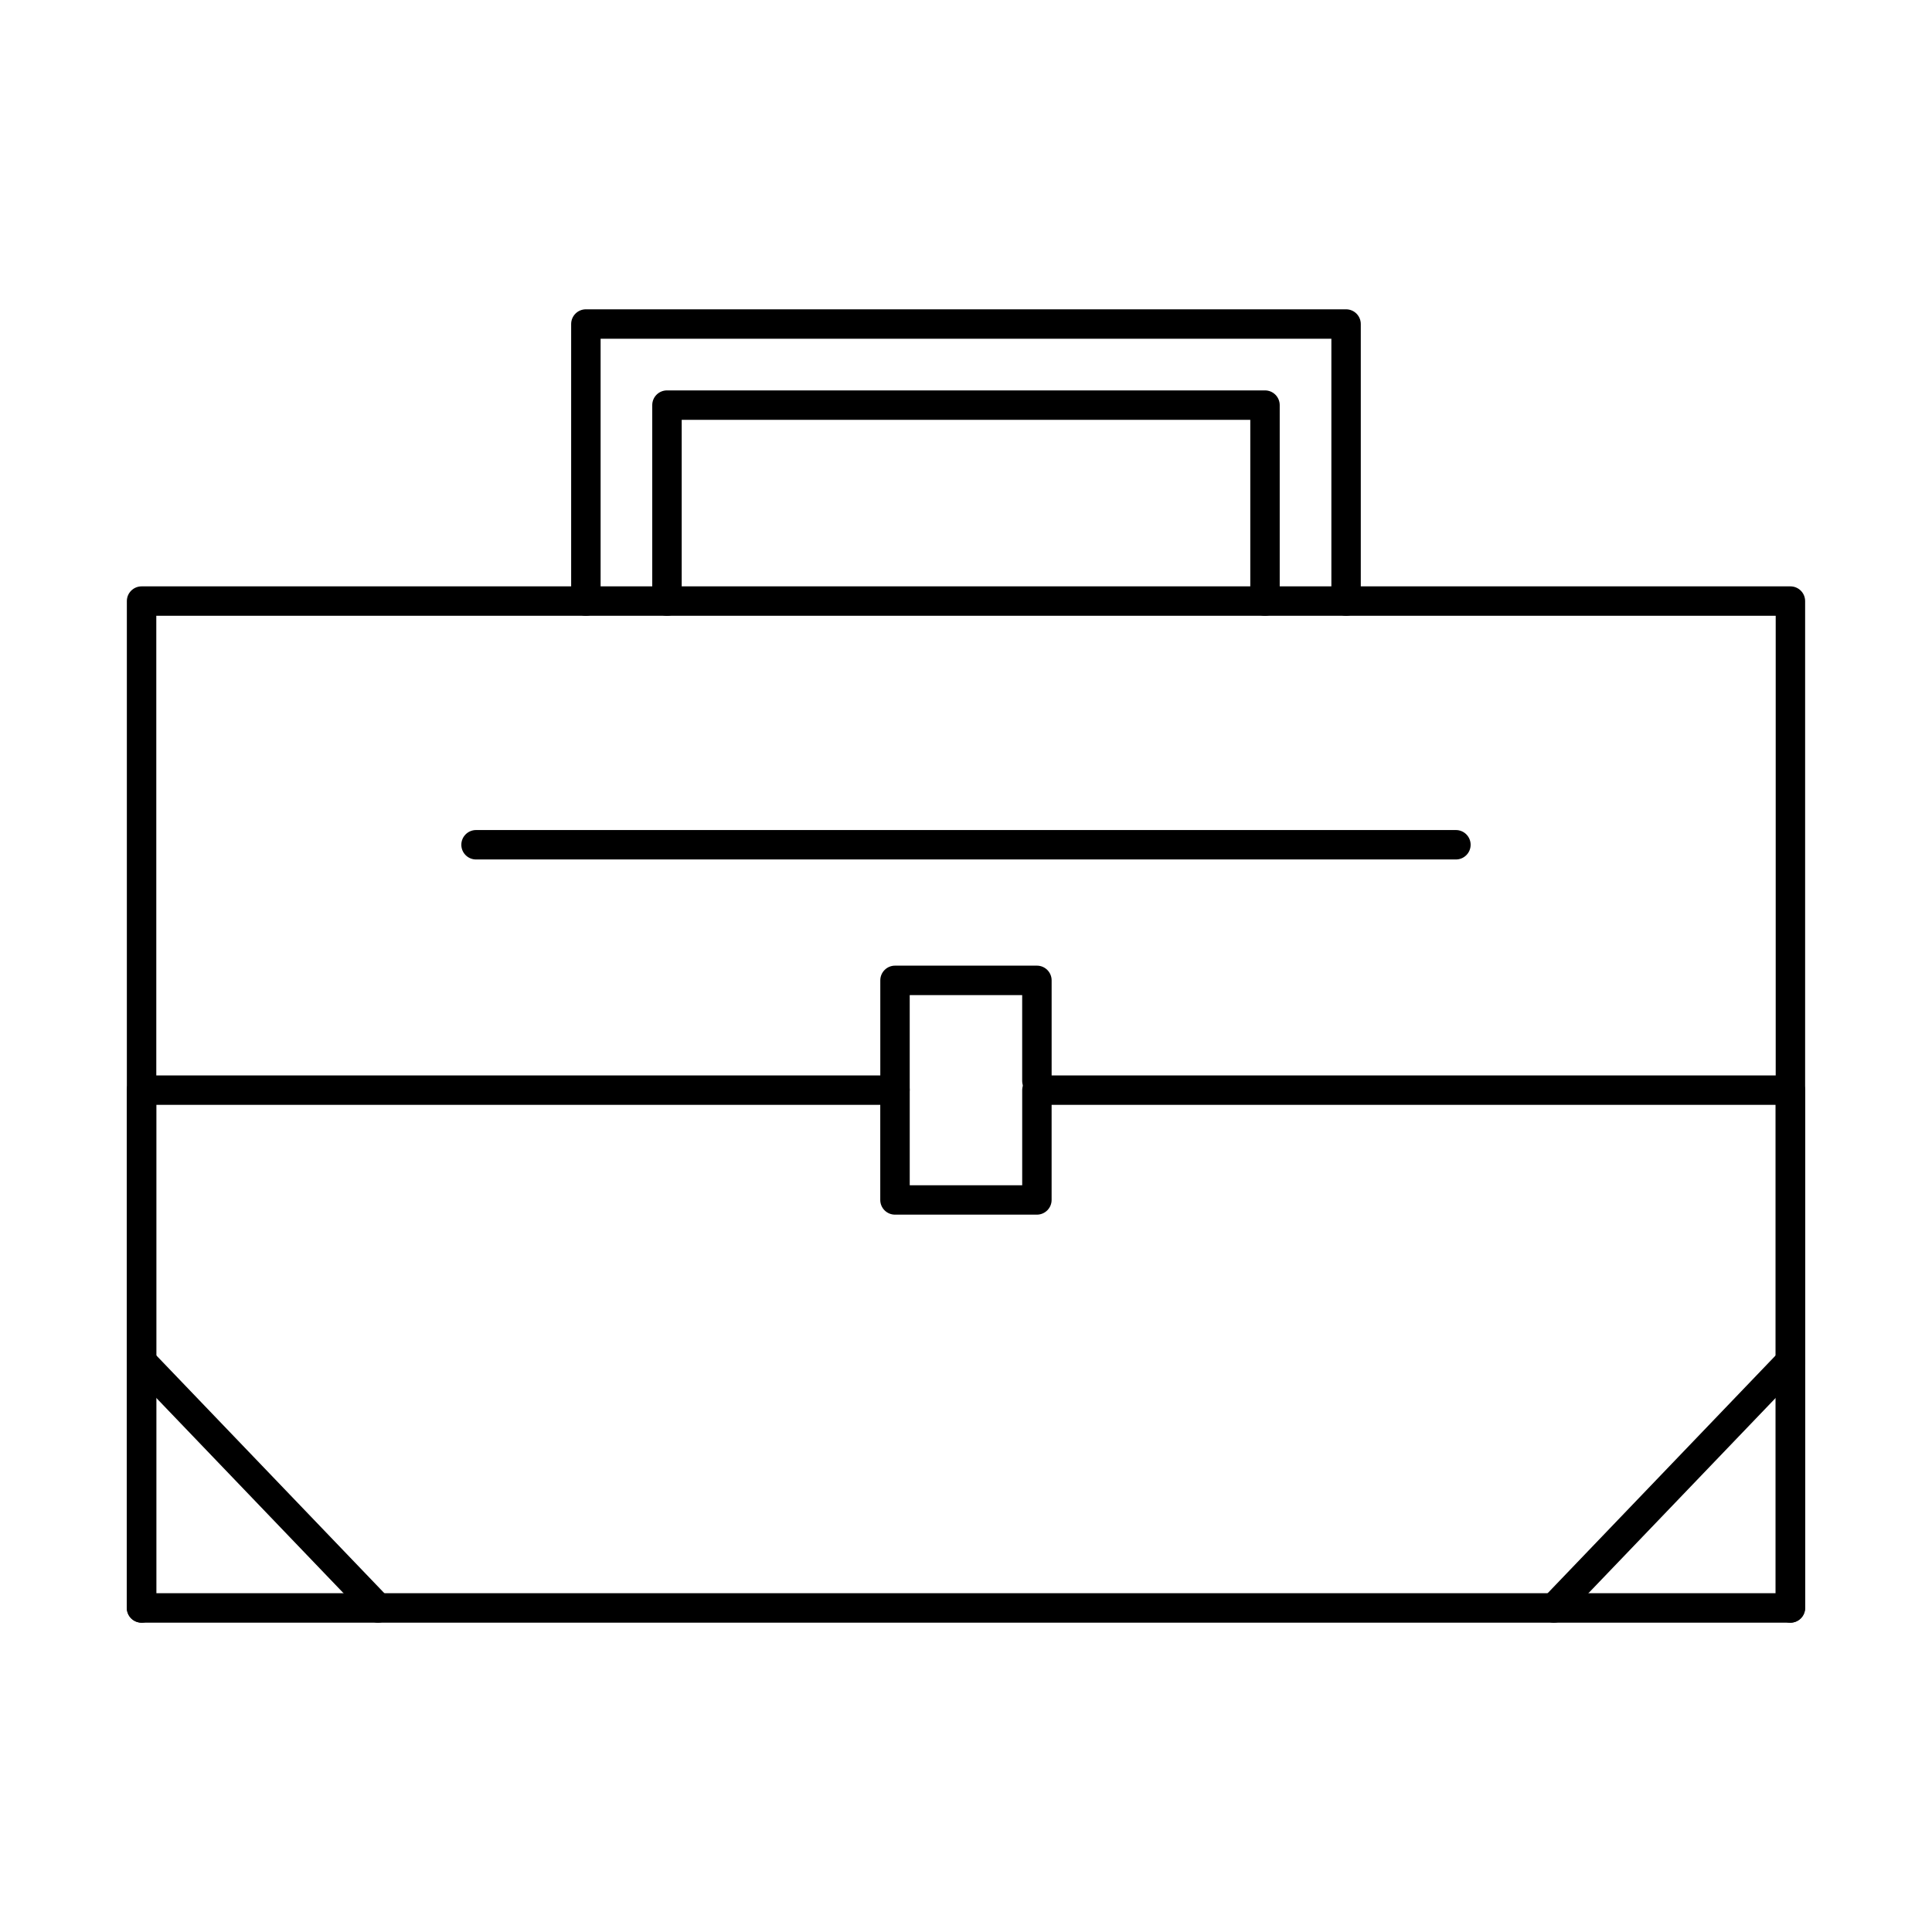
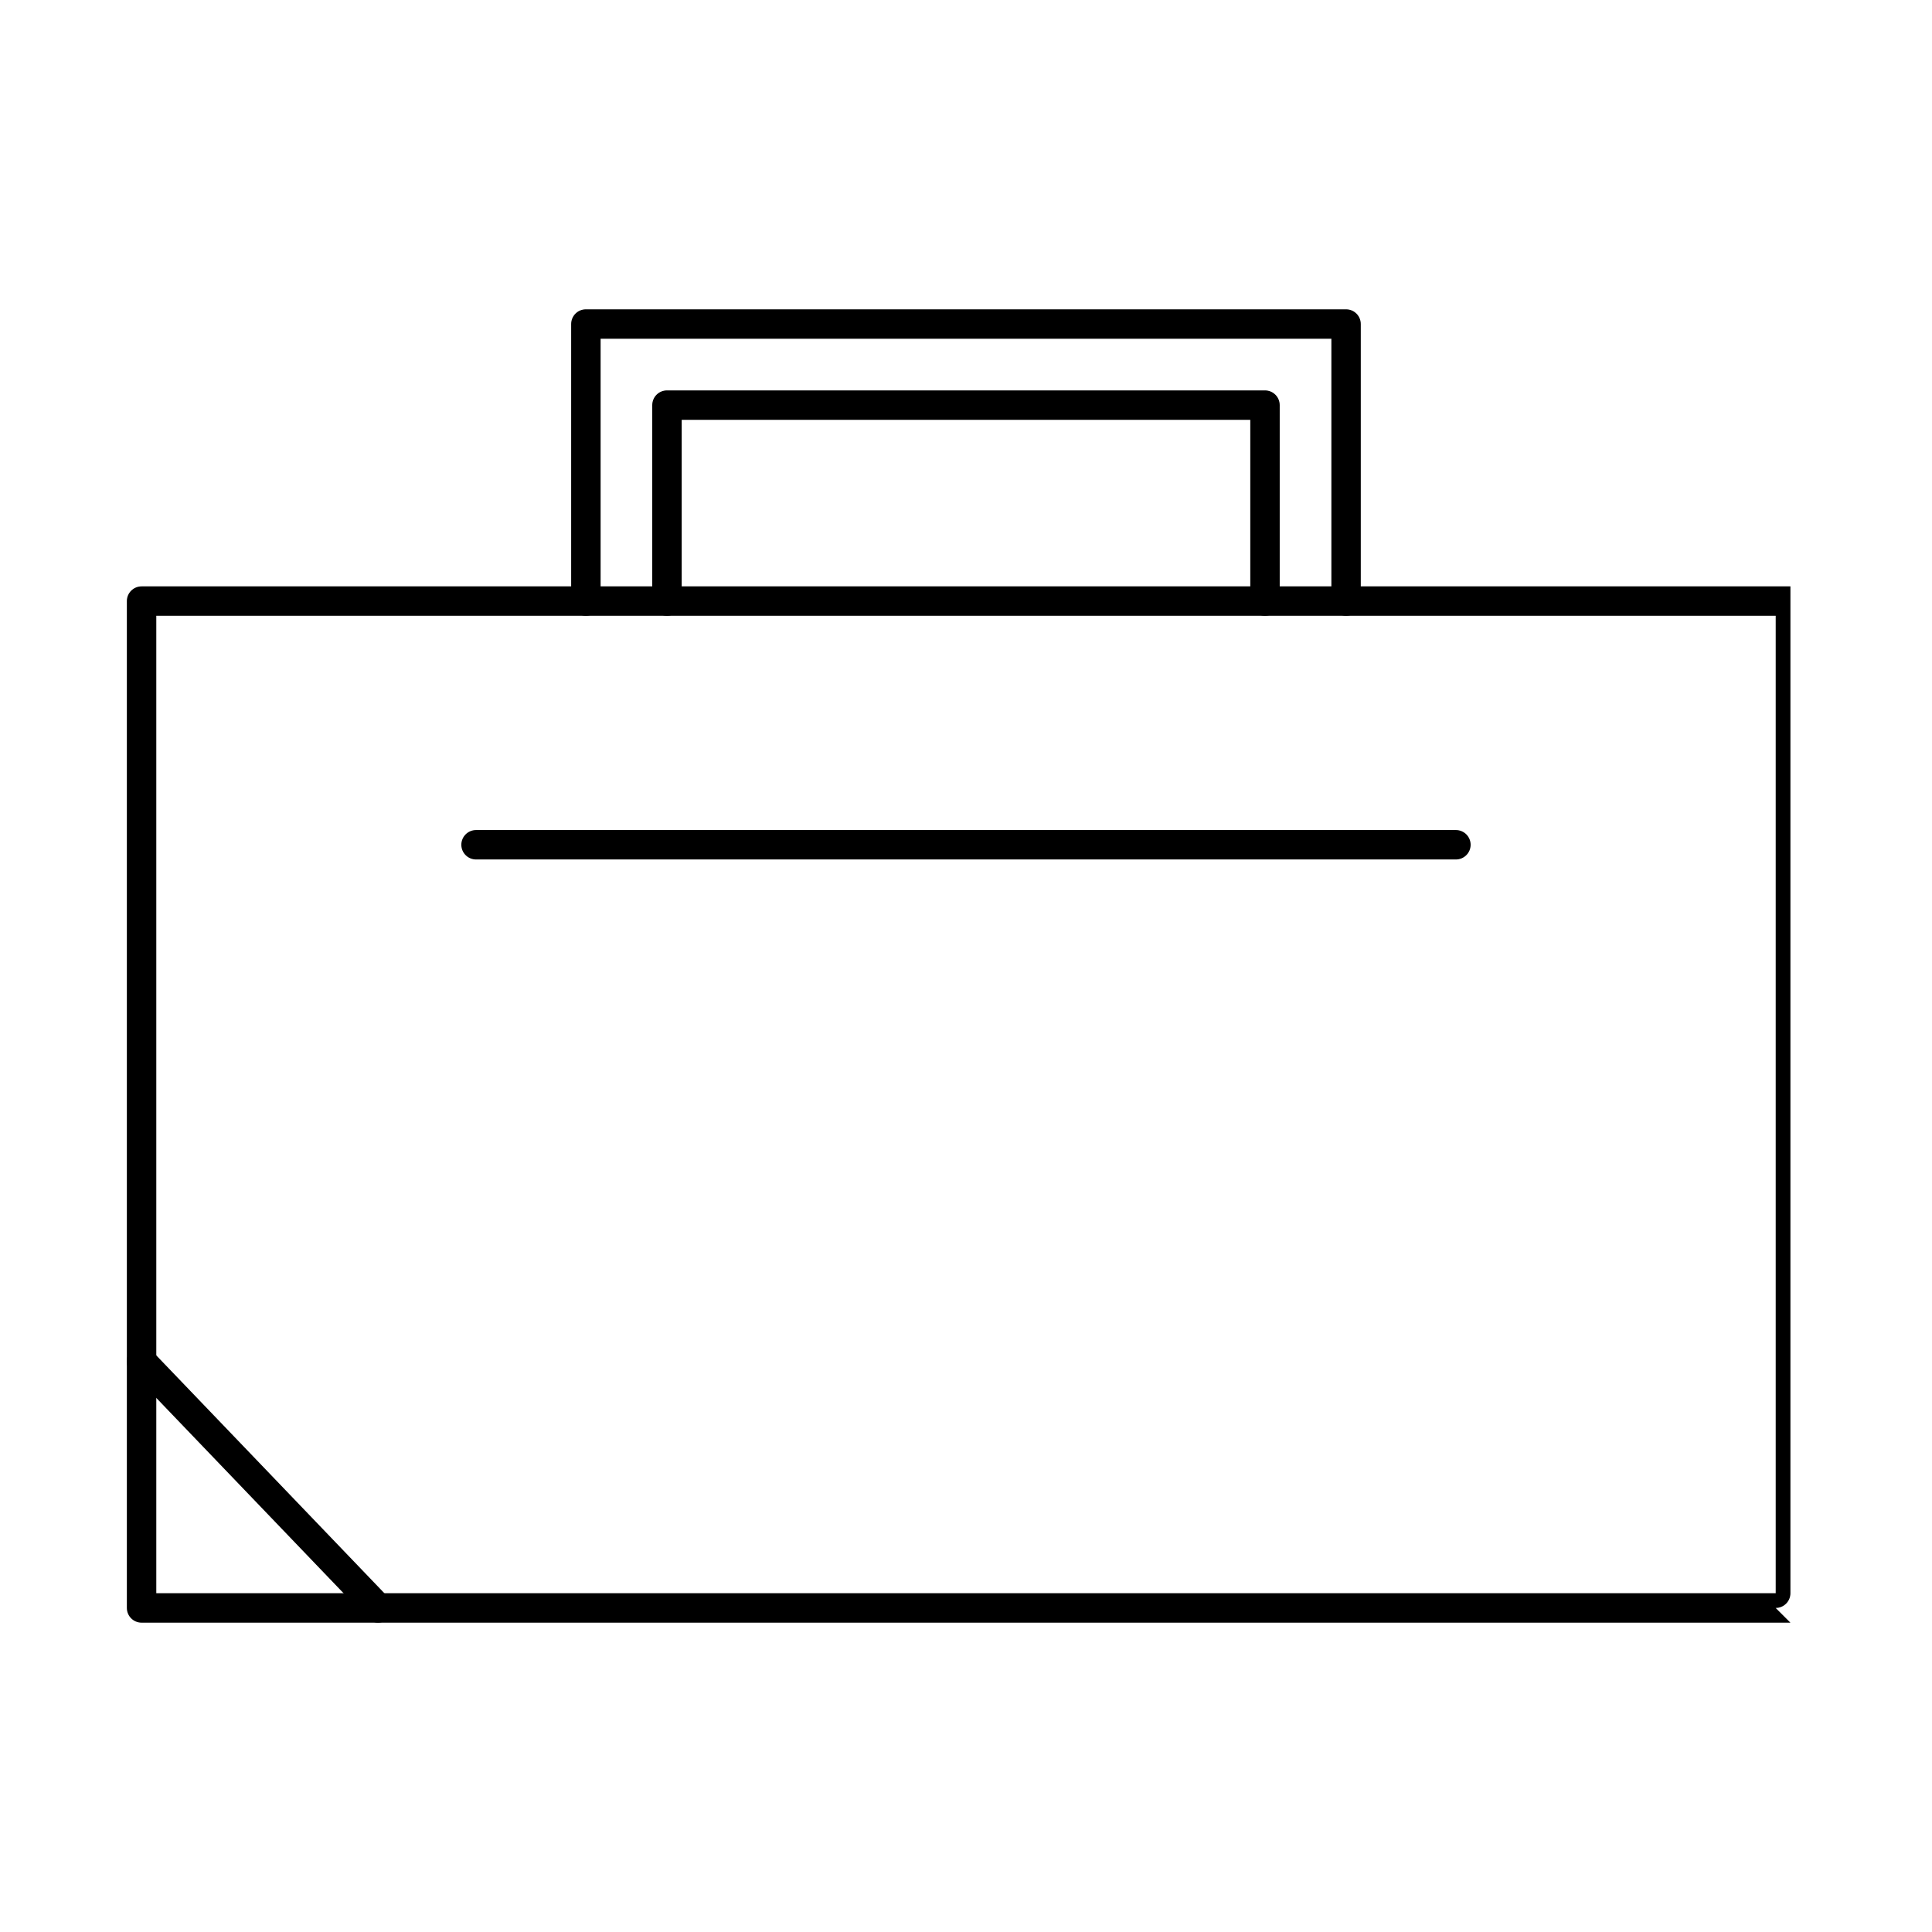
<svg xmlns="http://www.w3.org/2000/svg" fill="#000000" width="800px" height="800px" version="1.1" viewBox="144 144 512 512">
  <g fill-rule="evenodd">
-     <path d="m185.42 566.22h429.16v-259.03h-429.16zm433.06 7.805h-436.96c-2.156 0-3.902-1.746-3.902-3.902v-266.83c0-2.152 1.746-3.898 3.902-3.898h436.96c2.152 0 3.898 1.746 3.898 3.902v266.83c0 2.156-1.746 3.902-3.902 3.902z" />
+     <path d="m185.42 566.22h429.16v-259.03h-429.16zm433.06 7.805h-436.96c-2.156 0-3.902-1.746-3.902-3.902v-266.83c0-2.152 1.746-3.898 3.902-3.898h436.96v266.83c0 2.156-1.746 3.902-3.902 3.902z" />
    <path d="m500.73 307.19c-2.156 0-3.902-1.738-3.902-3.902v-69.512h-193.66v69.512c0 2.164-1.746 3.902-3.902 3.902-2.152 0-3.902-1.738-3.902-3.902v-73.414c0-2.152 1.746-3.902 3.902-3.902h201.46c2.152 0 3.898 1.75 3.898 3.902v73.414c0 2.164-1.746 3.902-3.898 3.902z" />
    <path d="m479.24 307.19c-2.156 0-3.902-1.738-3.902-3.902v-48.023h-150.68v48.023c0 2.164-1.746 3.902-3.902 3.902s-3.902-1.738-3.902-3.902v-51.926c0-2.152 1.746-3.902 3.902-3.902h158.48c2.152 0 3.902 1.75 3.902 3.902v51.926c0 2.164-1.746 3.902-3.902 3.902z" />
    <path d="m244.19 574.02c-1.027 0-2.051-0.395-2.816-1.199l-62.676-65.367c-1.492-1.555-1.441-4.023 0.117-5.516 1.555-1.492 4.023-1.441 5.516 0.121l62.676 65.355c1.492 1.566 1.441 4.035-0.117 5.516-0.758 0.73-1.73 1.086-2.699 1.086z" />
-     <path d="m555.8 574.02c-0.973 0-1.945-0.355-2.699-1.086-1.555-1.484-1.605-3.953-0.113-5.516l62.676-65.359c1.492-1.562 3.961-1.613 5.516-0.121 1.555 1.492 1.605 3.961 0.113 5.516l-62.676 65.367c-0.766 0.801-1.793 1.199-2.816 1.199z" />
-     <path d="m618.47 574.02c-2.156 0-3.902-1.746-3.902-3.902v-133.32h-191.88v25.195c0 2.152-1.746 3.902-3.902 3.902h-37.605c-2.156 0-3.902-1.746-3.902-3.902v-25.195h-191.87v133.32c0 2.156-1.746 3.902-3.902 3.902s-3.902-1.746-3.902-3.902v-137.21c0-2.164 1.746-3.902 3.902-3.902h199.68c2.156 0 3.902 1.738 3.902 3.902v25.195h29.805v-25.195c0-2.164 1.746-3.902 3.902-3.902h199.68c2.152 0 3.898 1.738 3.898 3.902v137.21c0 2.156-1.746 3.902-3.902 3.902z" />
-     <path d="m381.19 436.59c-2.156 0-3.902-1.746-3.902-3.902v-28.883c0-2.152 1.746-3.898 3.902-3.898h37.605c2.152 0 3.898 1.746 3.898 3.902v26.637c0 2.152-1.746 3.902-3.902 3.902s-3.902-1.746-3.902-3.902v-22.738h-29.805v24.98c0 2.156-1.746 3.902-3.902 3.902z" />
    <path d="m529.83 371.77h-259.67c-2.156 0-3.902-1.746-3.902-3.898s1.746-3.902 3.902-3.902h259.67c2.156 0 3.902 1.746 3.902 3.902 0 2.152-1.746 3.902-3.902 3.898z" />
  </g>
</svg>